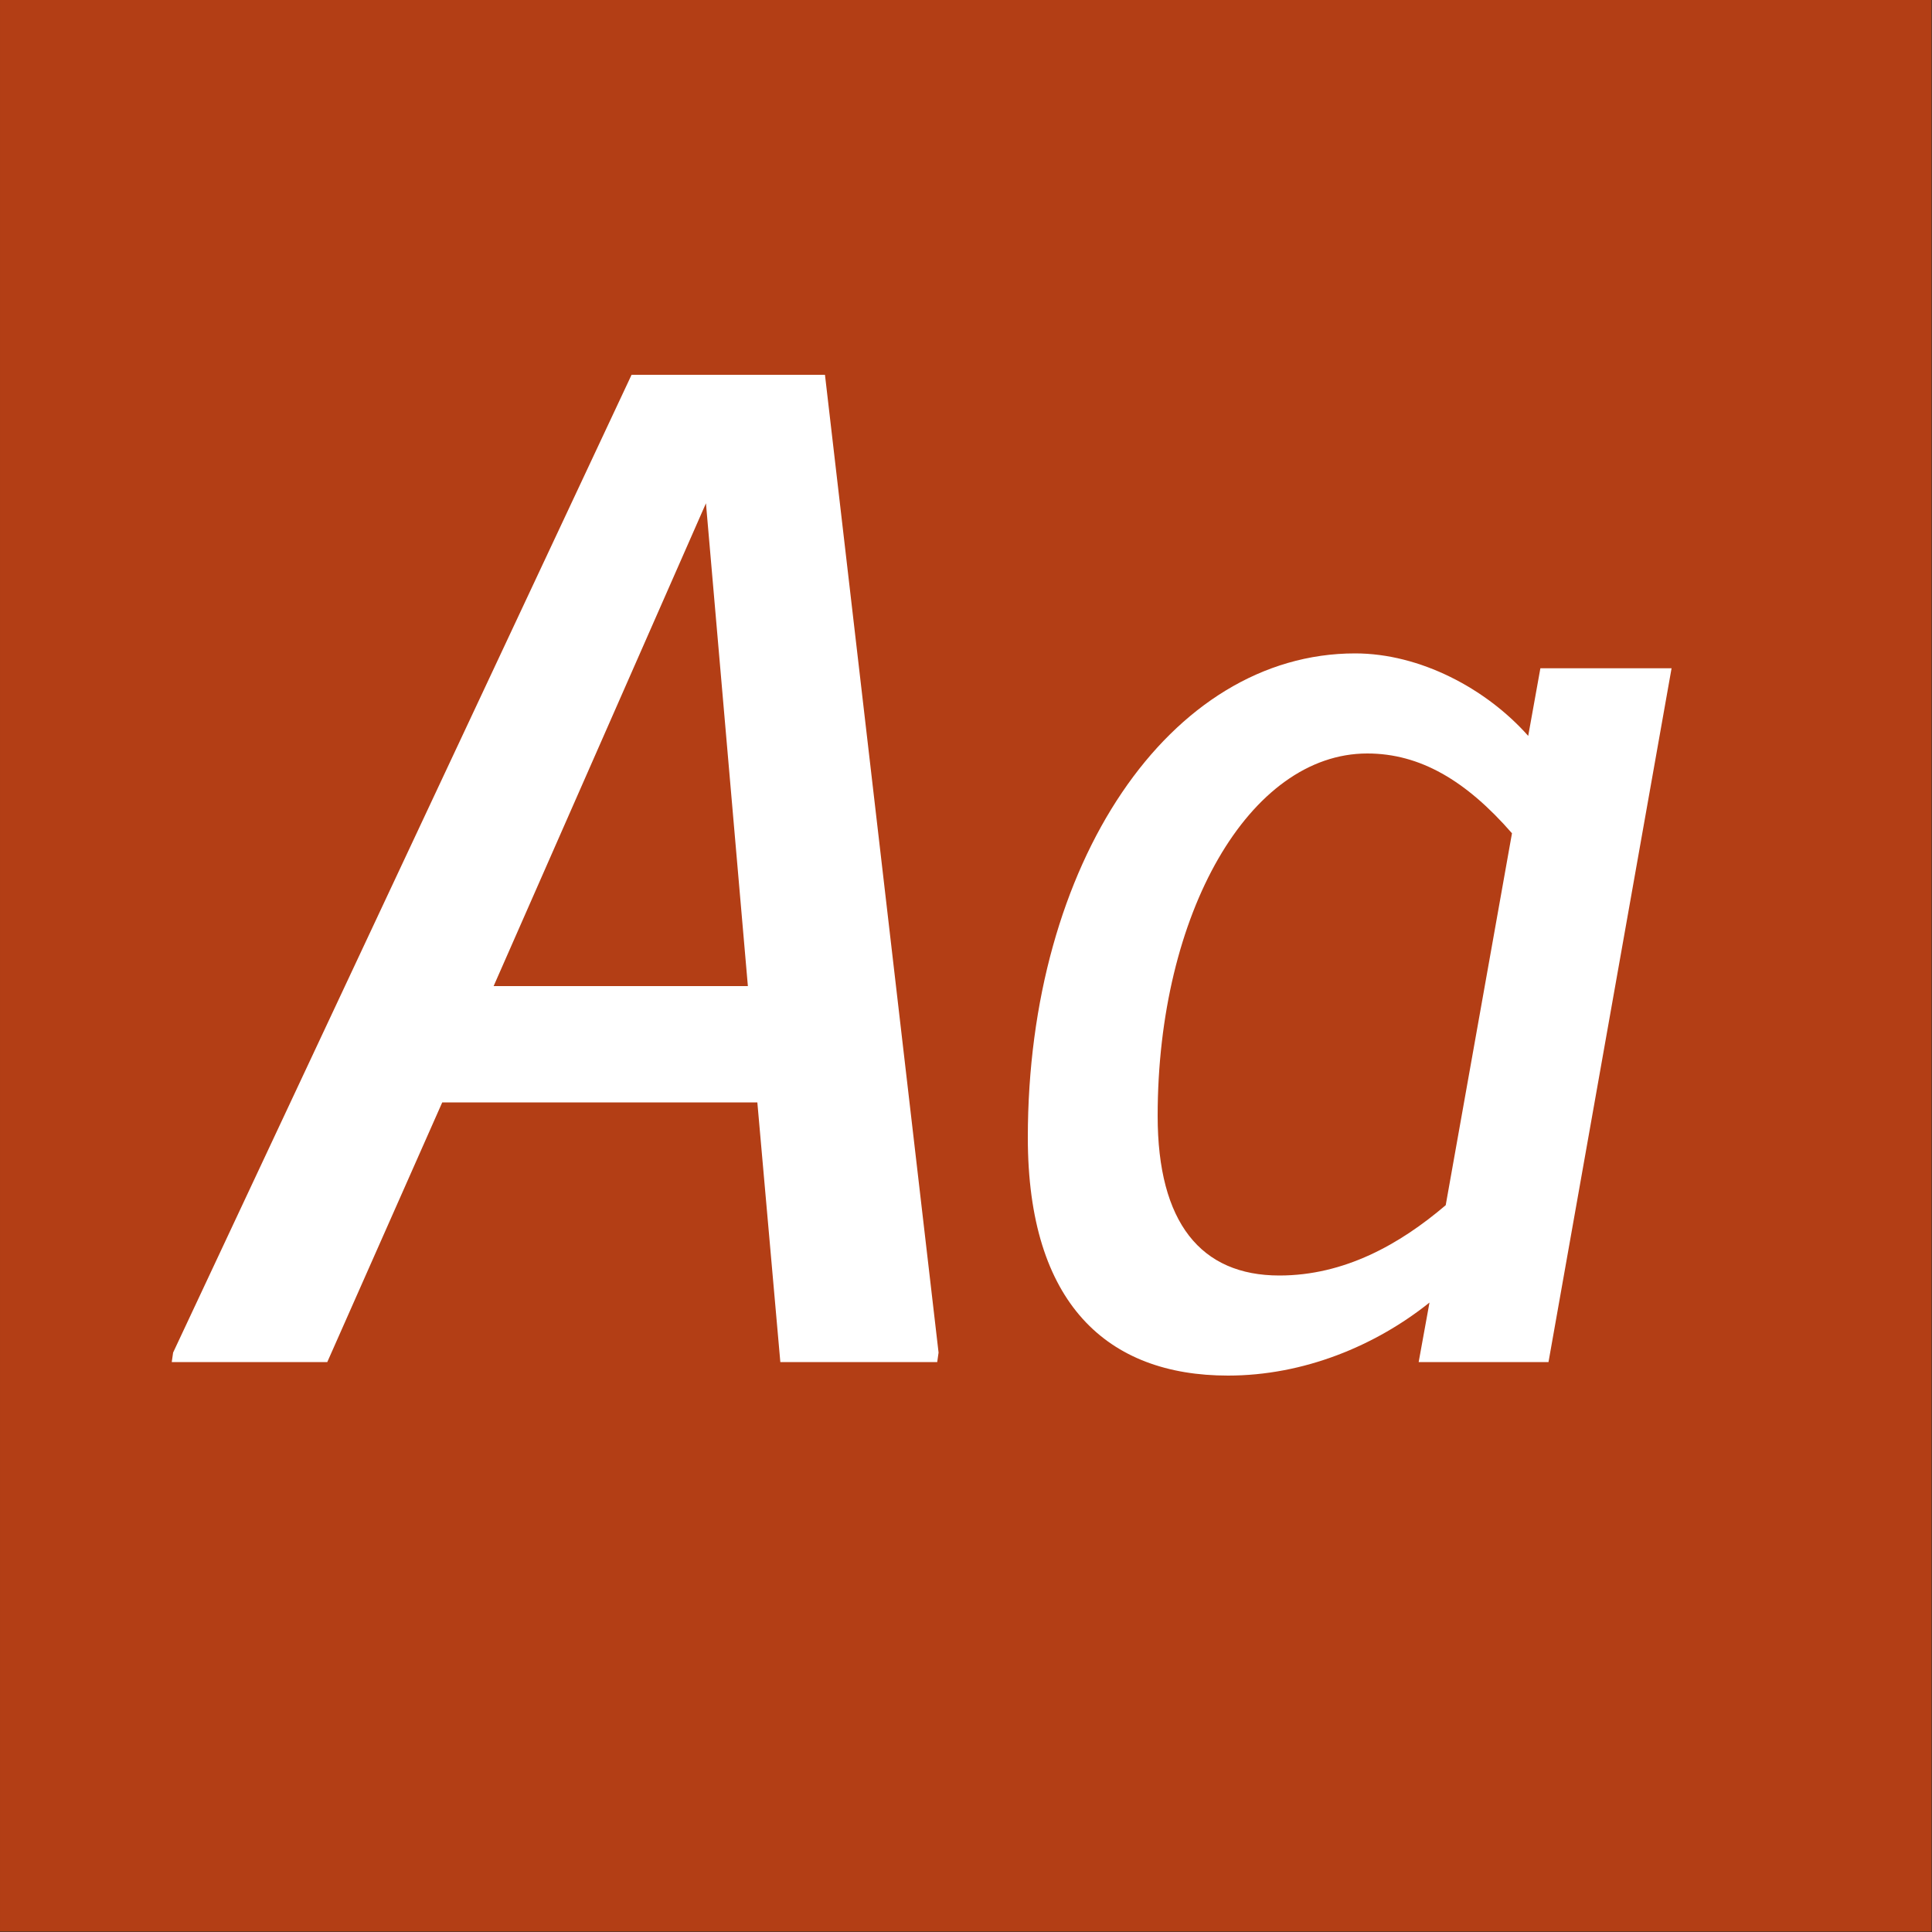
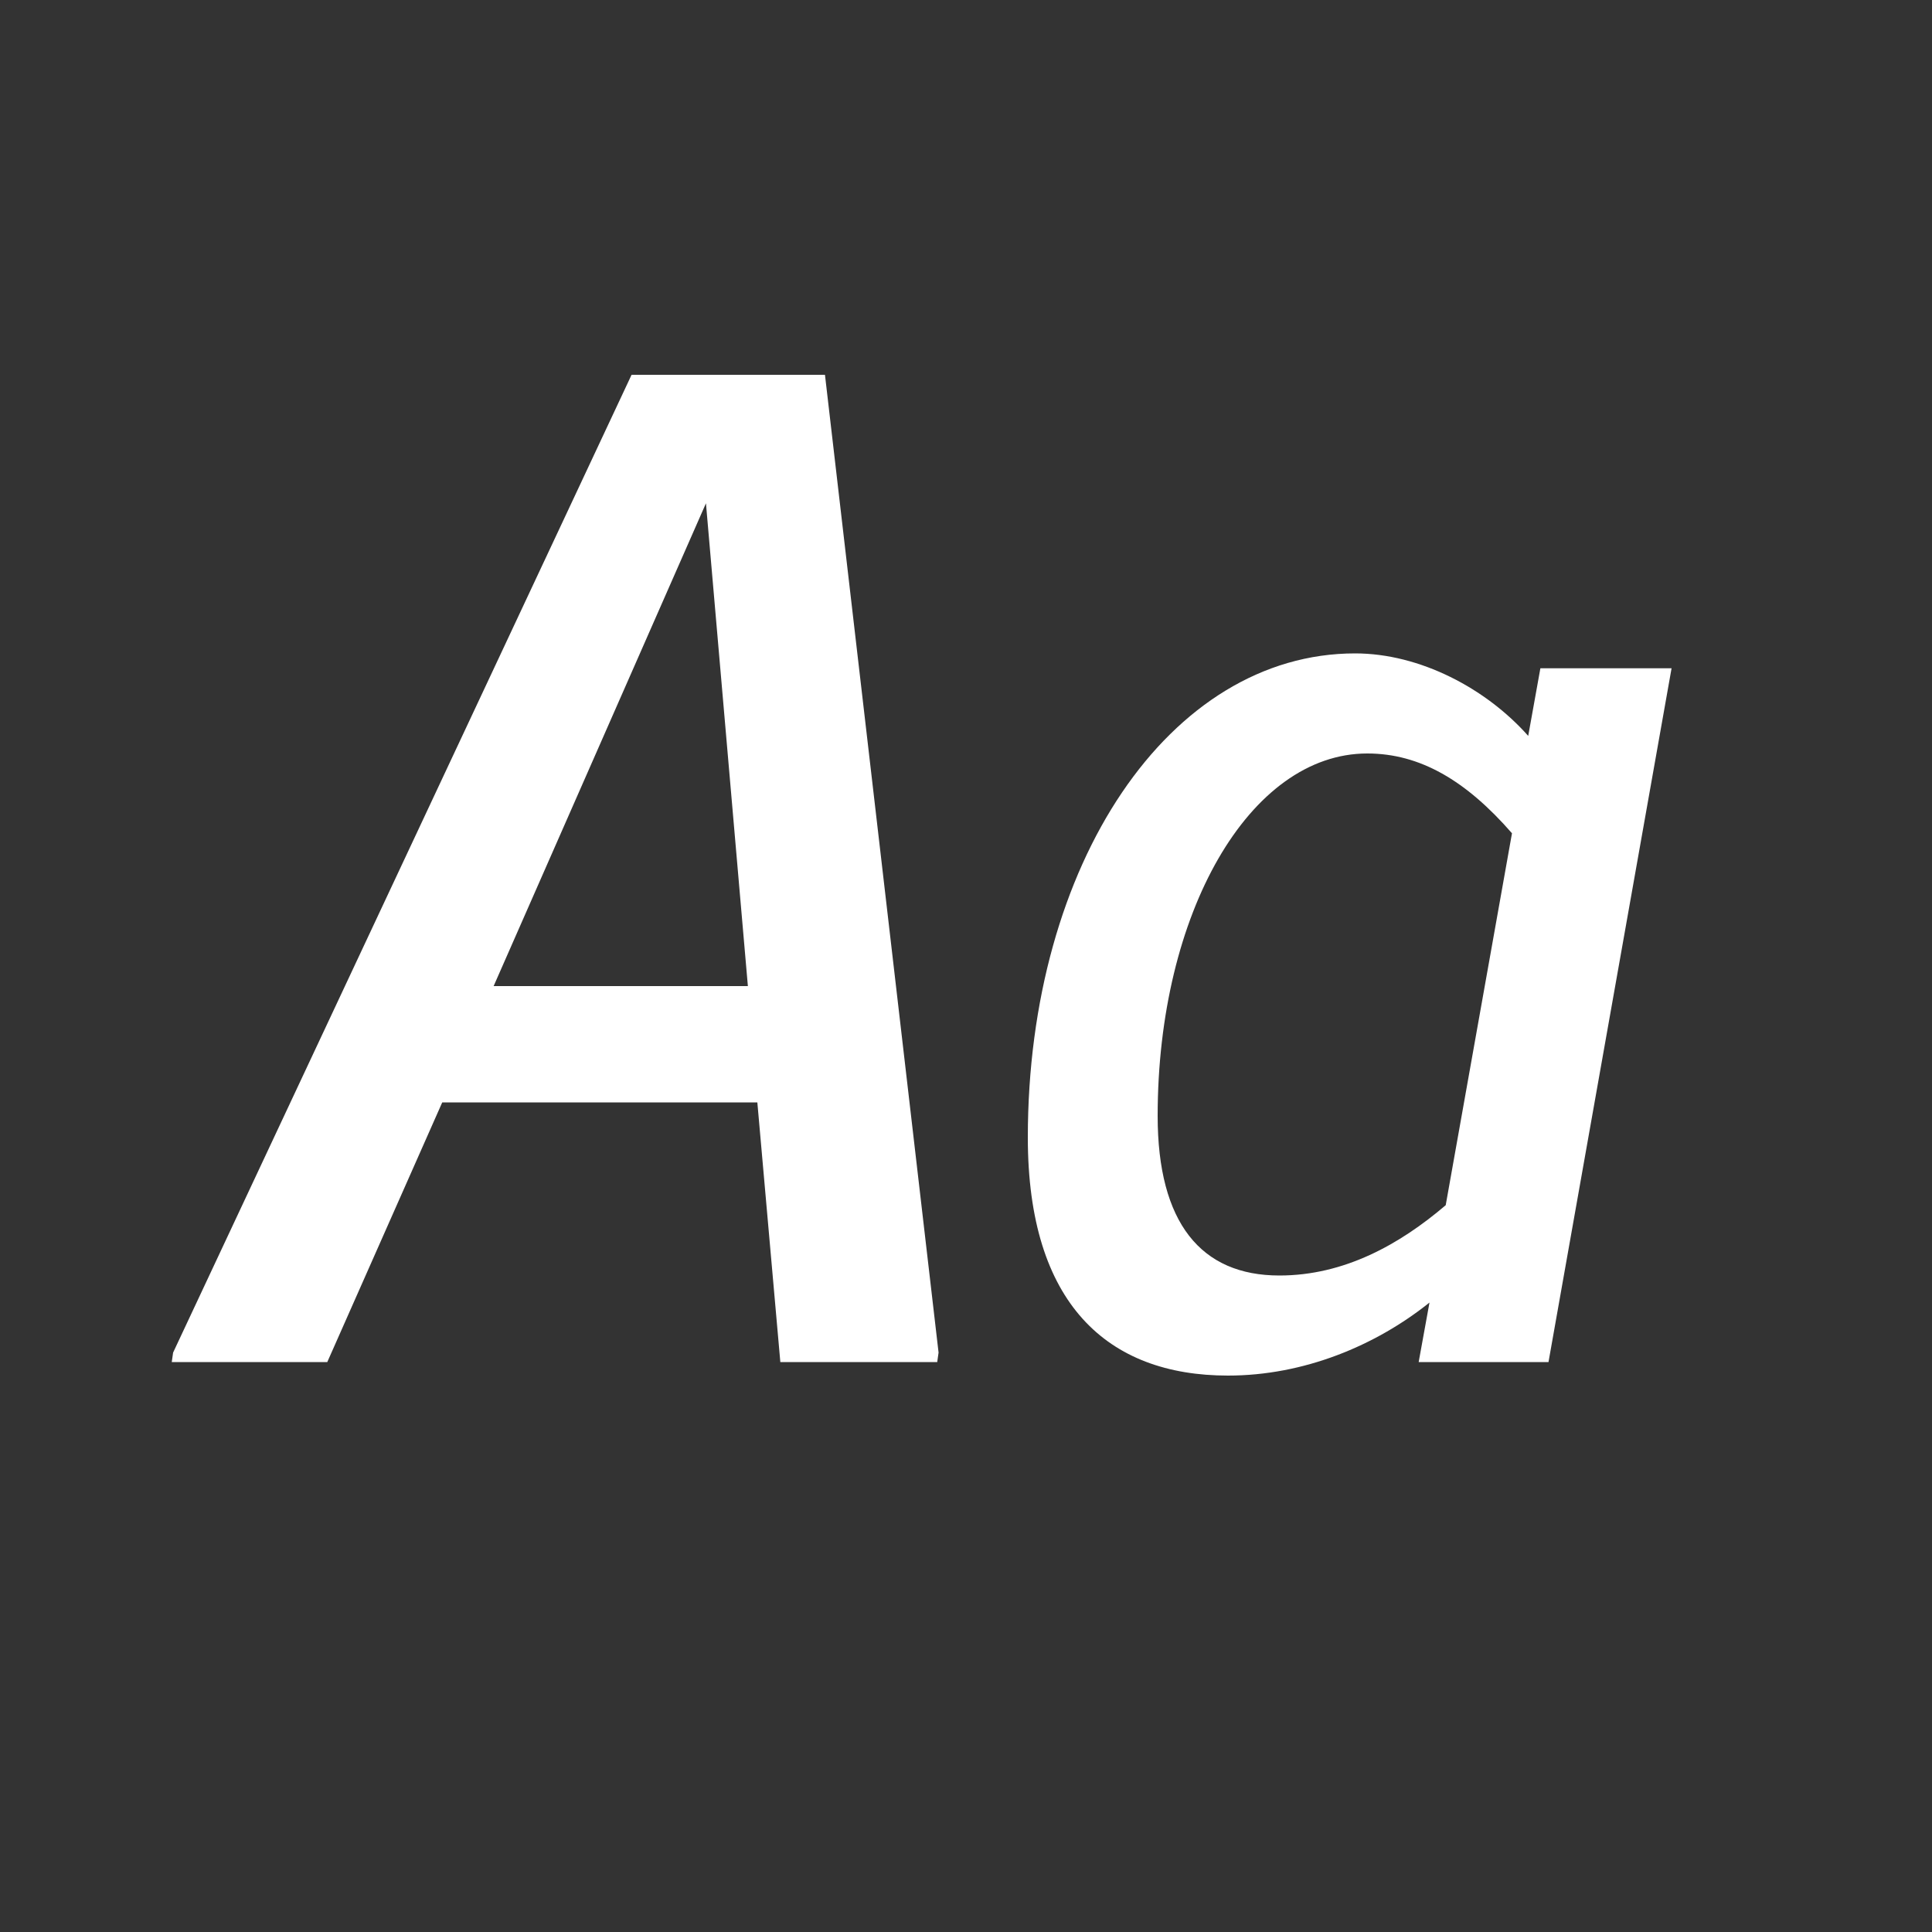
<svg xmlns="http://www.w3.org/2000/svg" width="100%" height="100%" viewBox="0 0 400 400" version="1.1" xml:space="preserve" style="fill-rule:evenodd;clip-rule:evenodd;stroke-linejoin:round;stroke-miterlimit:2;">
  <rect x="0" y="0" width="400" height="400" fill="#333333" stroke="none" />
  <g id="Layer1">
    <g transform="matrix(0.959,7.69253e-17,7.69253e-17,0.645,5.755,1.935)">
-       <rect x="-6" y="-3" width="417" height="620" style="fill:rgb(179,62,21);" />
-     </g>
+       </g>
    <g transform="matrix(1,0,0,1,-124.575,85.4)">
      <g transform="matrix(280,0,0,280,168.535,196.6)">
        <path d="M0.453,-0.73L0.31,-0.73L-0.029,-0.007L-0.03,0L0.085,0L0.17,-0.192L0.403,-0.192L0.42,0L0.536,0L0.537,-0.007L0.453,-0.73ZM0.365,-0.635L0.396,-0.278L0.208,-0.278L0.365,-0.635Z" style="fill:white;fill-rule:nonzero;" />
      </g>
      <g transform="matrix(280,0,0,280,327.015,196.6)">
        <path d="M0.407,-0.463C0.376,-0.498 0.327,-0.524 0.279,-0.524C0.142,-0.524 0.037,-0.369 0.037,-0.166C0.037,-0.043 0.096,0.01 0.185,0.01C0.241,0.01 0.294,-0.012 0.334,-0.044L0.326,0L0.422,0L0.513,-0.513L0.416,-0.513L0.407,-0.463ZM0.223,-0.064C0.165,-0.064 0.133,-0.103 0.133,-0.182C0.133,-0.332 0.201,-0.45 0.288,-0.45C0.327,-0.45 0.361,-0.43 0.395,-0.391L0.346,-0.116C0.312,-0.087 0.271,-0.064 0.223,-0.064Z" style="fill:white;fill-rule:nonzero;" />
      </g>
    </g>
  </g>
</svg>